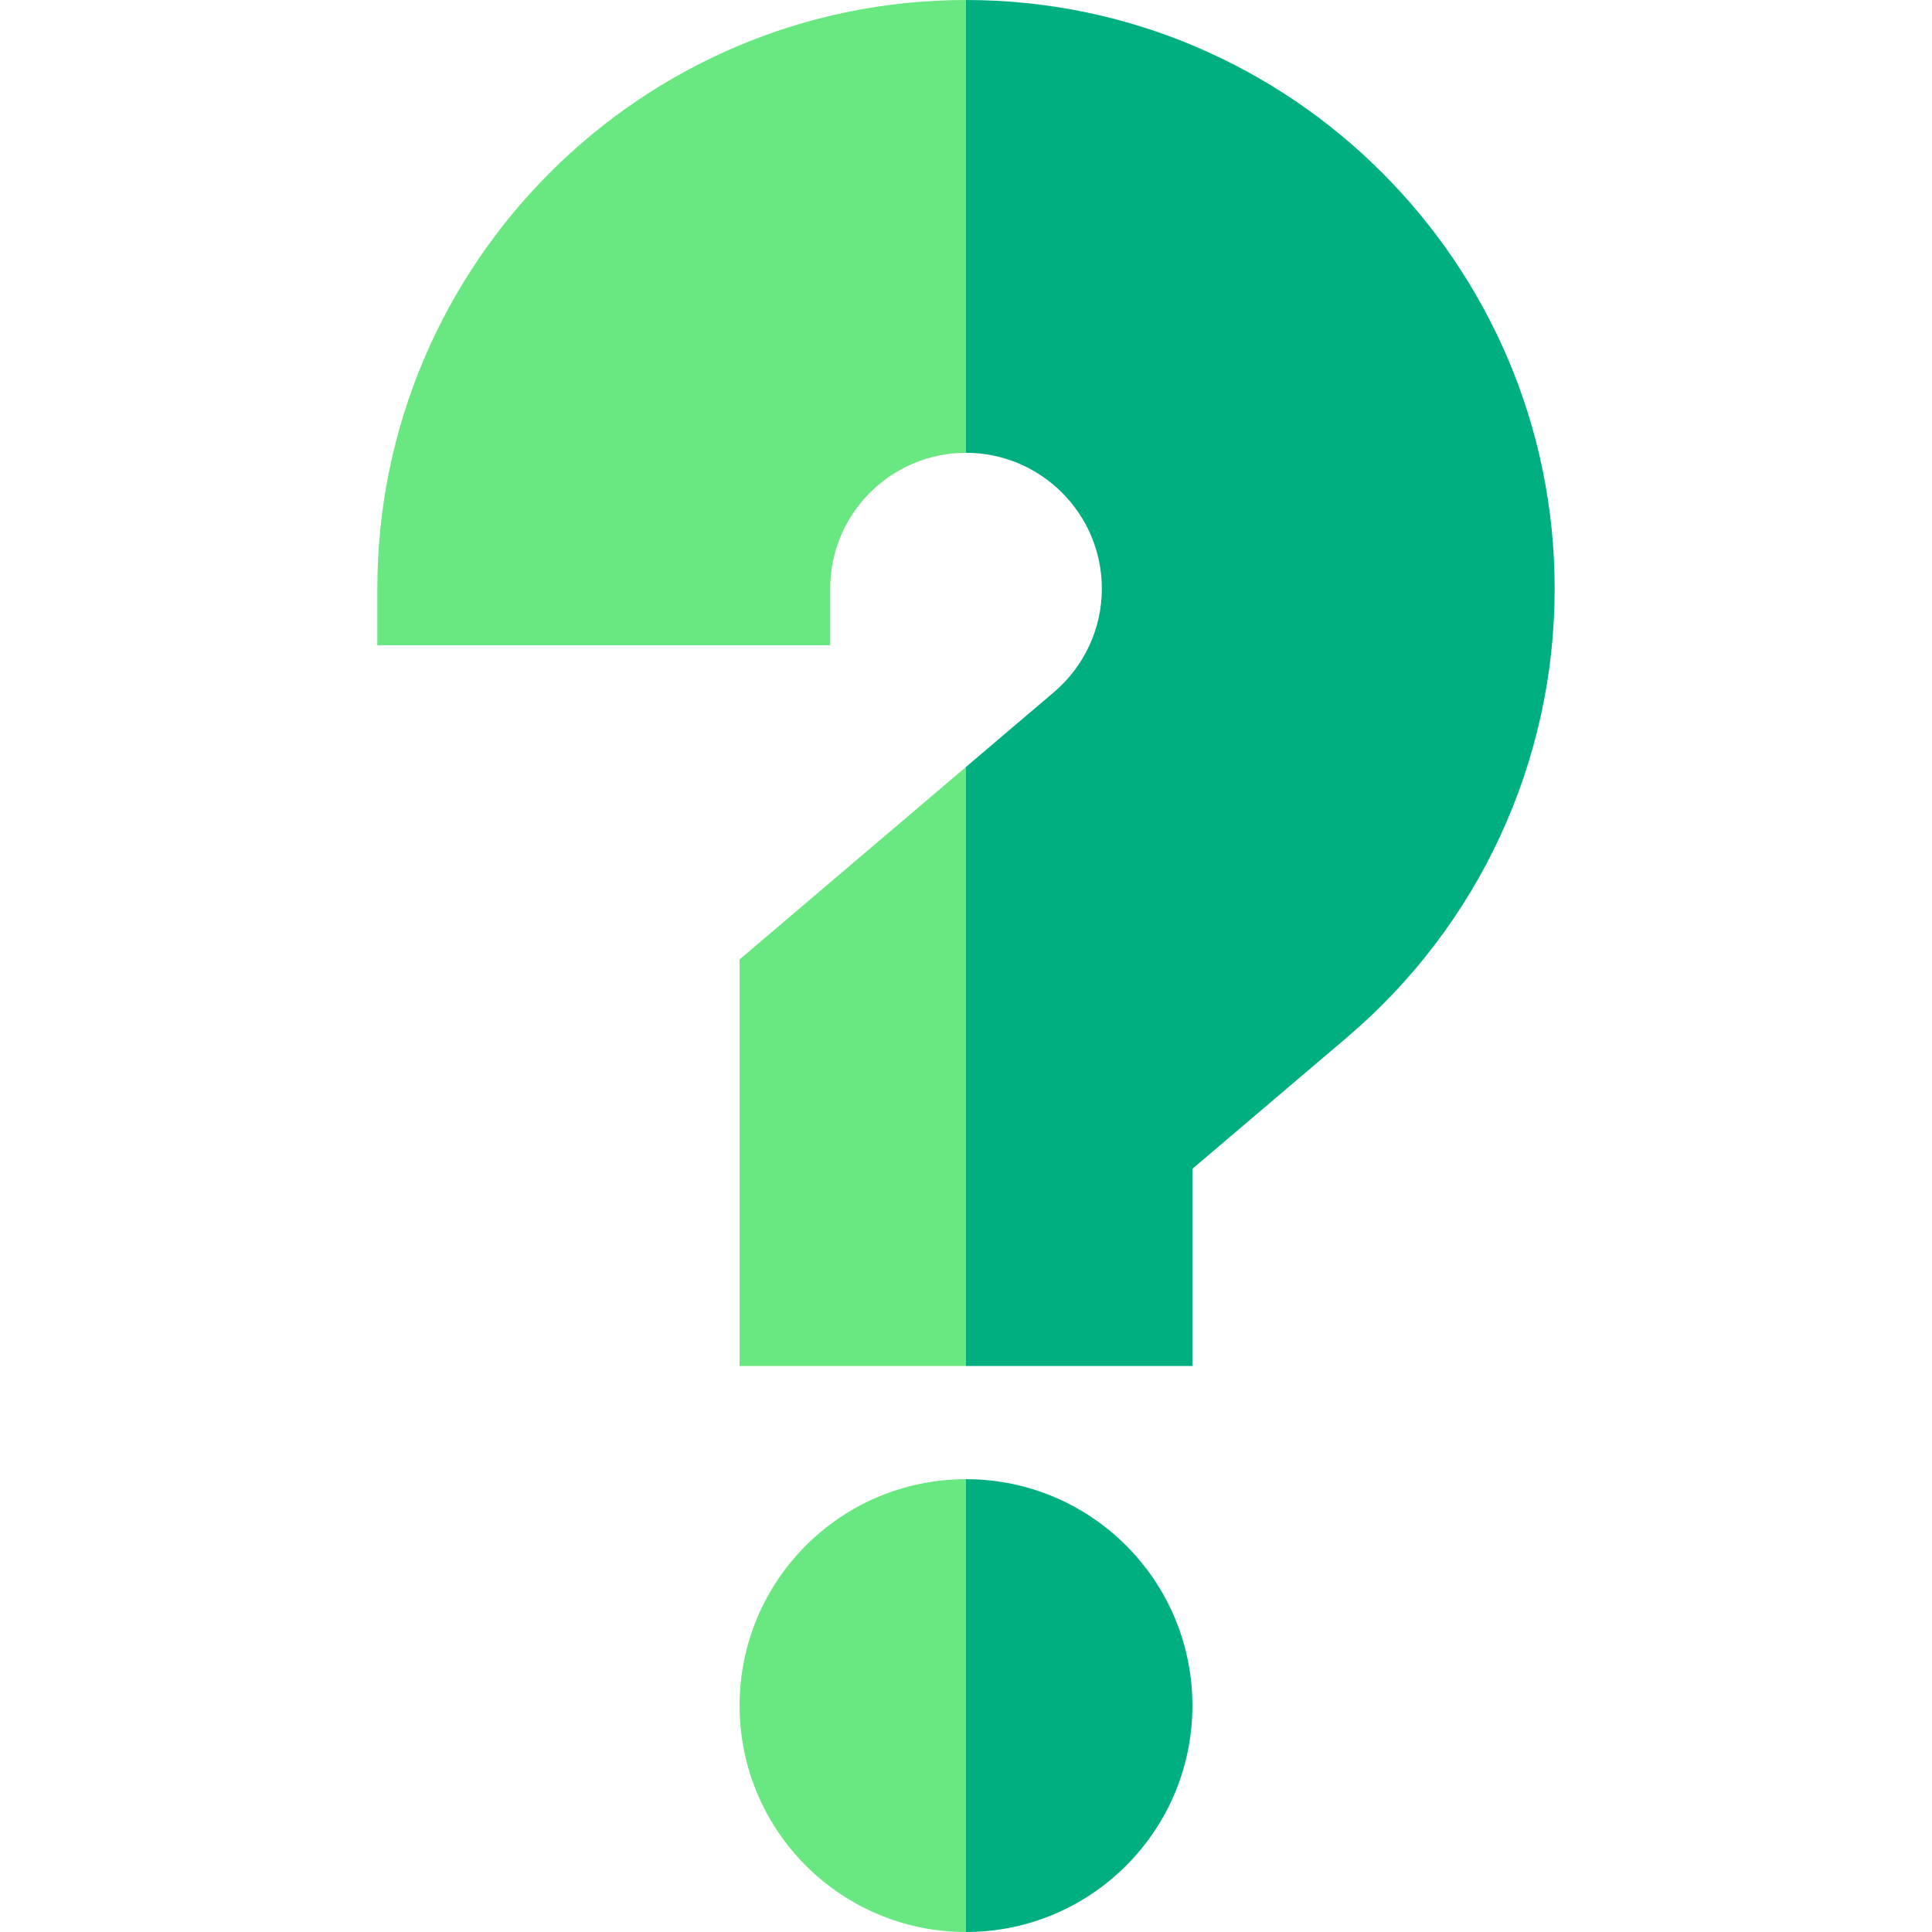
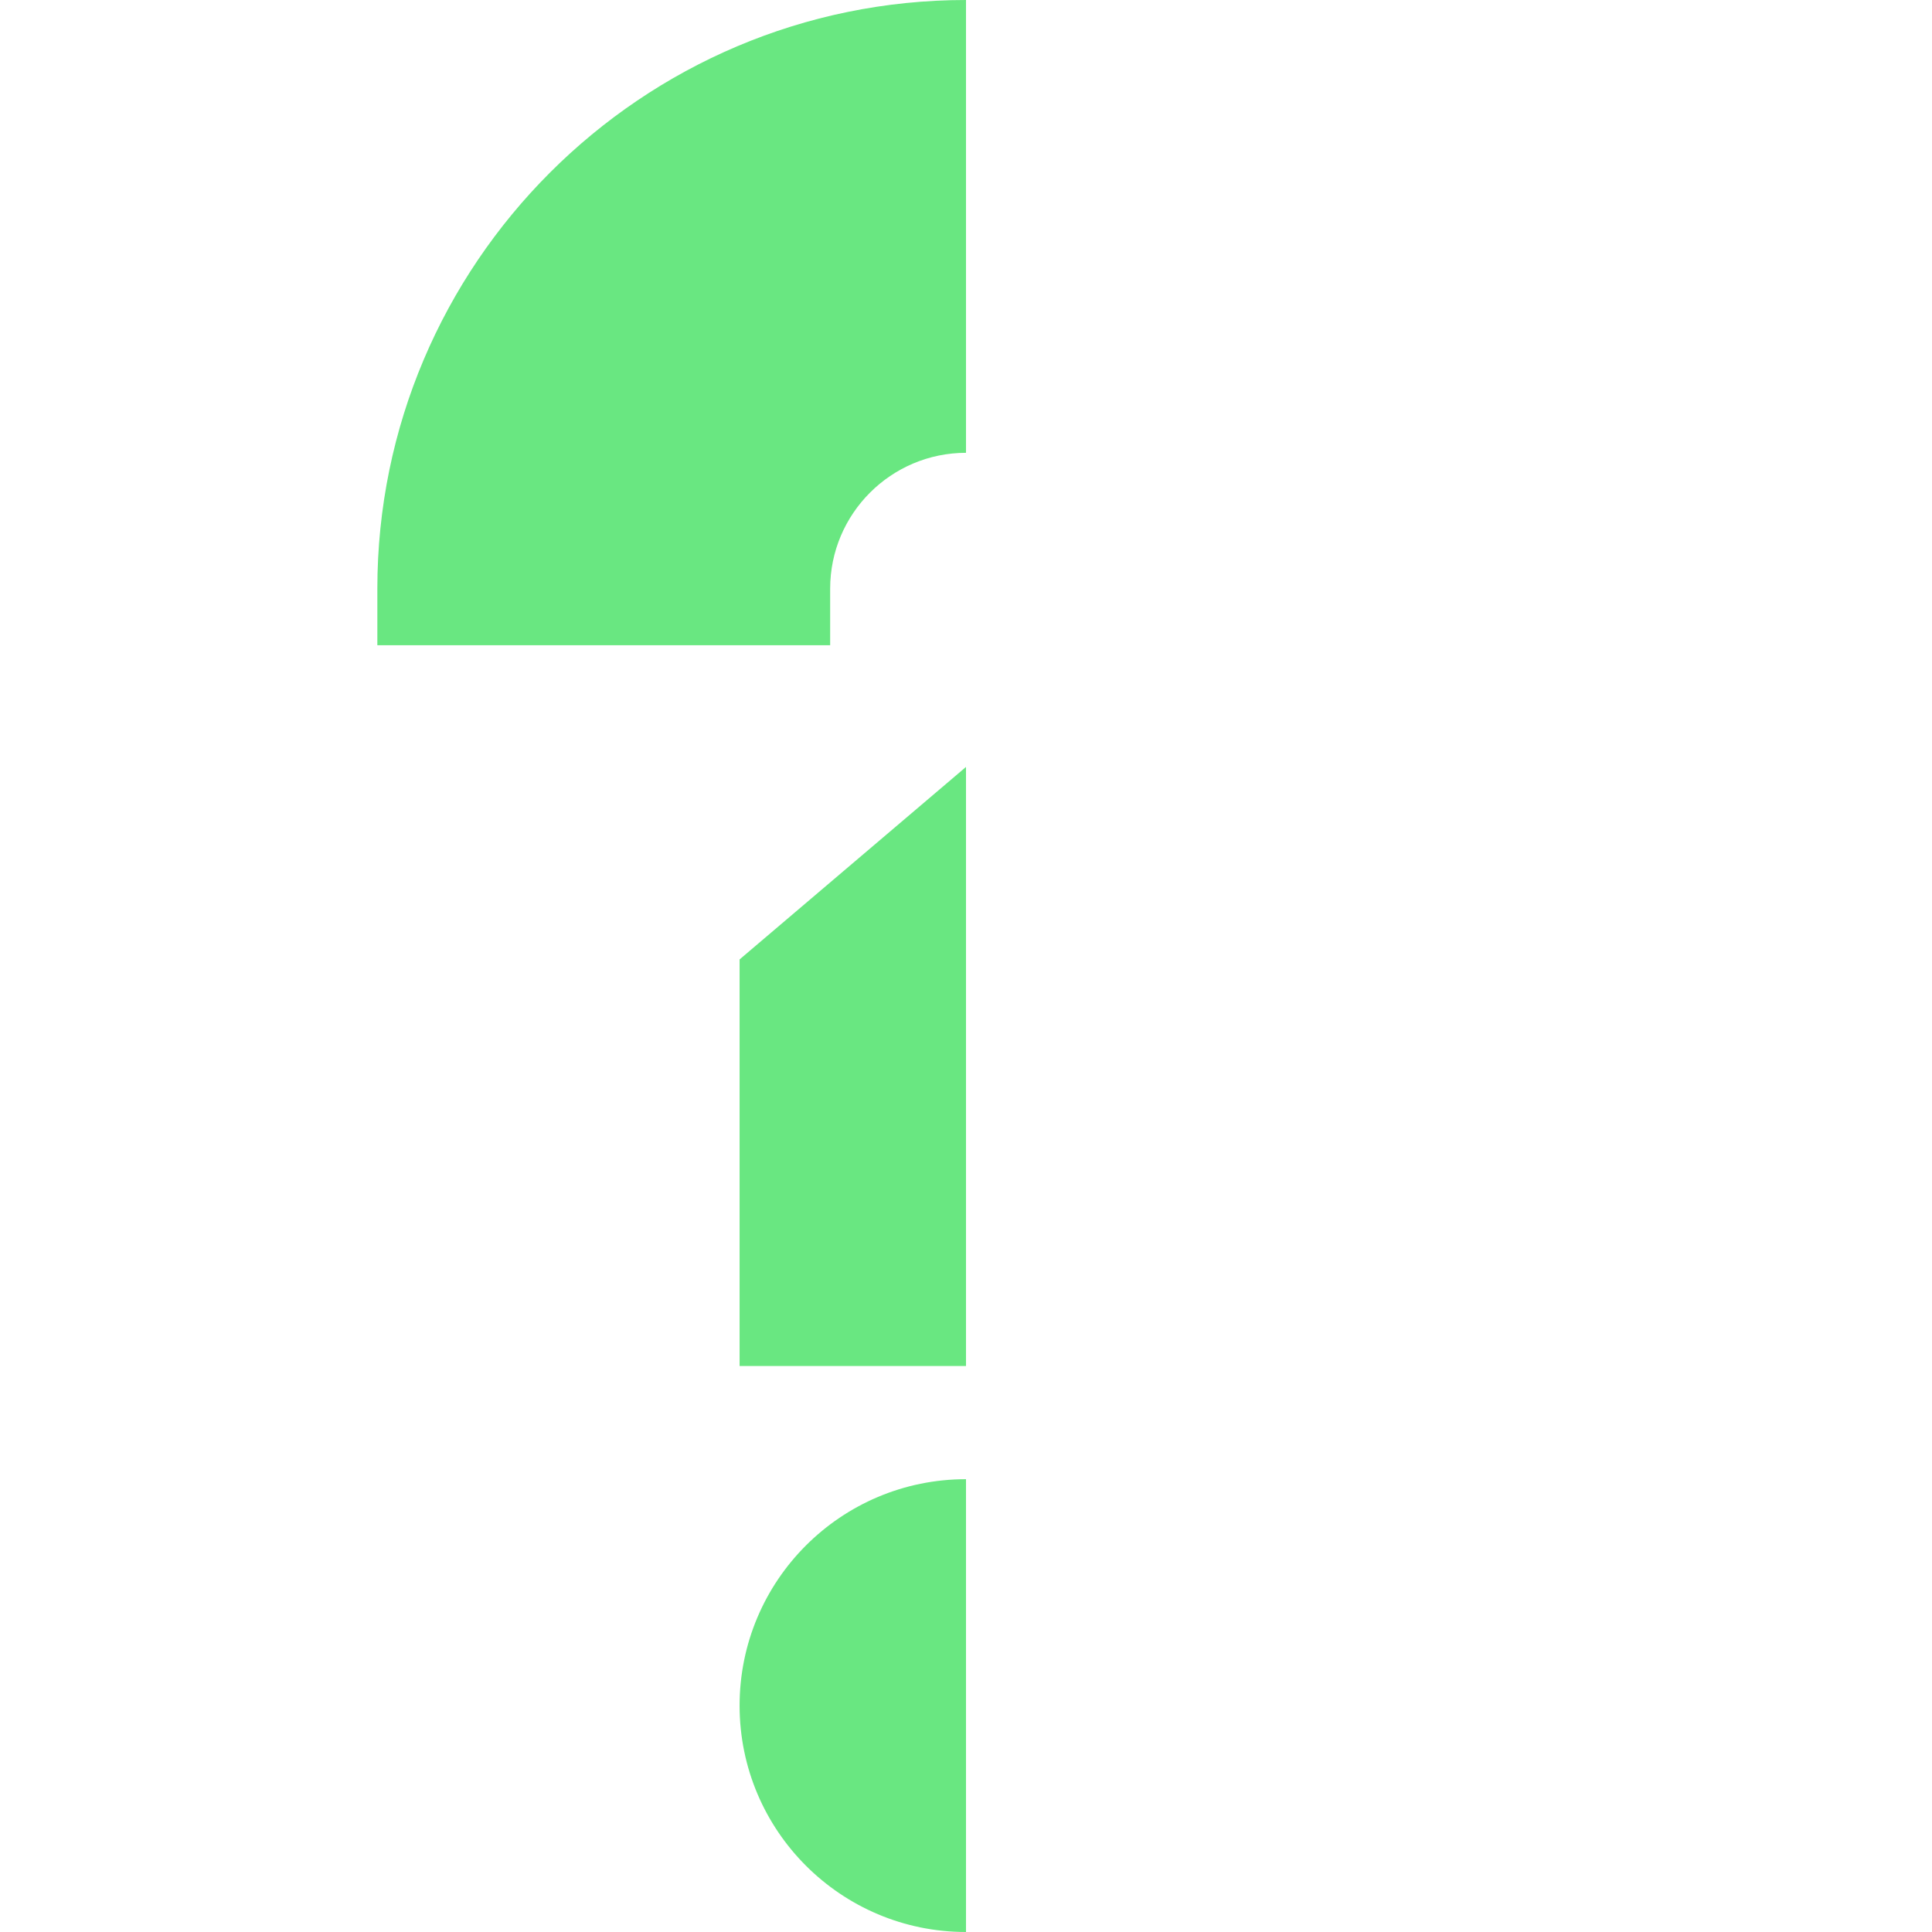
<svg xmlns="http://www.w3.org/2000/svg" id="Capa_1" enable-background="new 0 0 512 512" height="512px" viewBox="0 0 512 512" width="512px" class="">
  <g>
    <link type="text/css" id="dark-mode" rel="stylesheet" />
    <style type="text/css" id="dark-mode-custom-style" />
    <g>
-       <path d="m256 392-30 60 30 60c33.137 0 60-26.863 60-60s-26.863-60-60-60z" fill="#0a77e8" data-original="#0A77E8" class="active-path" style="fill:#00AF80" data-old_color="#0a77e8" />
      <path d="m196 452c0 33.137 26.863 60 60 60v-120c-33.137 0-60 26.863-60 60z" fill="#0f9af0" data-original="#0F9AF0" class="" style="fill:#69E781" data-old_color="#0f9af0" />
-       <path d="m256 0-60 60 60 60c19.851 0 36 16.149 36 36 0 10.578-4.643 20.59-12.74 27.471l-23.26 19.775-40 79.377 40 79.377h60v-52.258l40.976-34.837c34.968-29.714 55.024-73.052 55.024-118.905 0-86.019-69.981-156-156-156z" fill="#0a77e8" data-original="#0A77E8" class="active-path" style="fill:#00AF80" data-old_color="#0a77e8" />
      <g fill="#0f9af0">
        <path d="m196 254.258v107.742h60v-158.754z" data-original="#0F9AF0" class="" style="fill:#69E781" data-old_color="#0F9AF0" />
        <path d="m100 156v15h120v-15c0-19.851 16.149-36 36-36v-120c-86.019 0-156 69.981-156 156z" data-original="#0F9AF0" class="" style="fill:#69E781" data-old_color="#0F9AF0" />
      </g>
    </g>
  </g>
</svg>